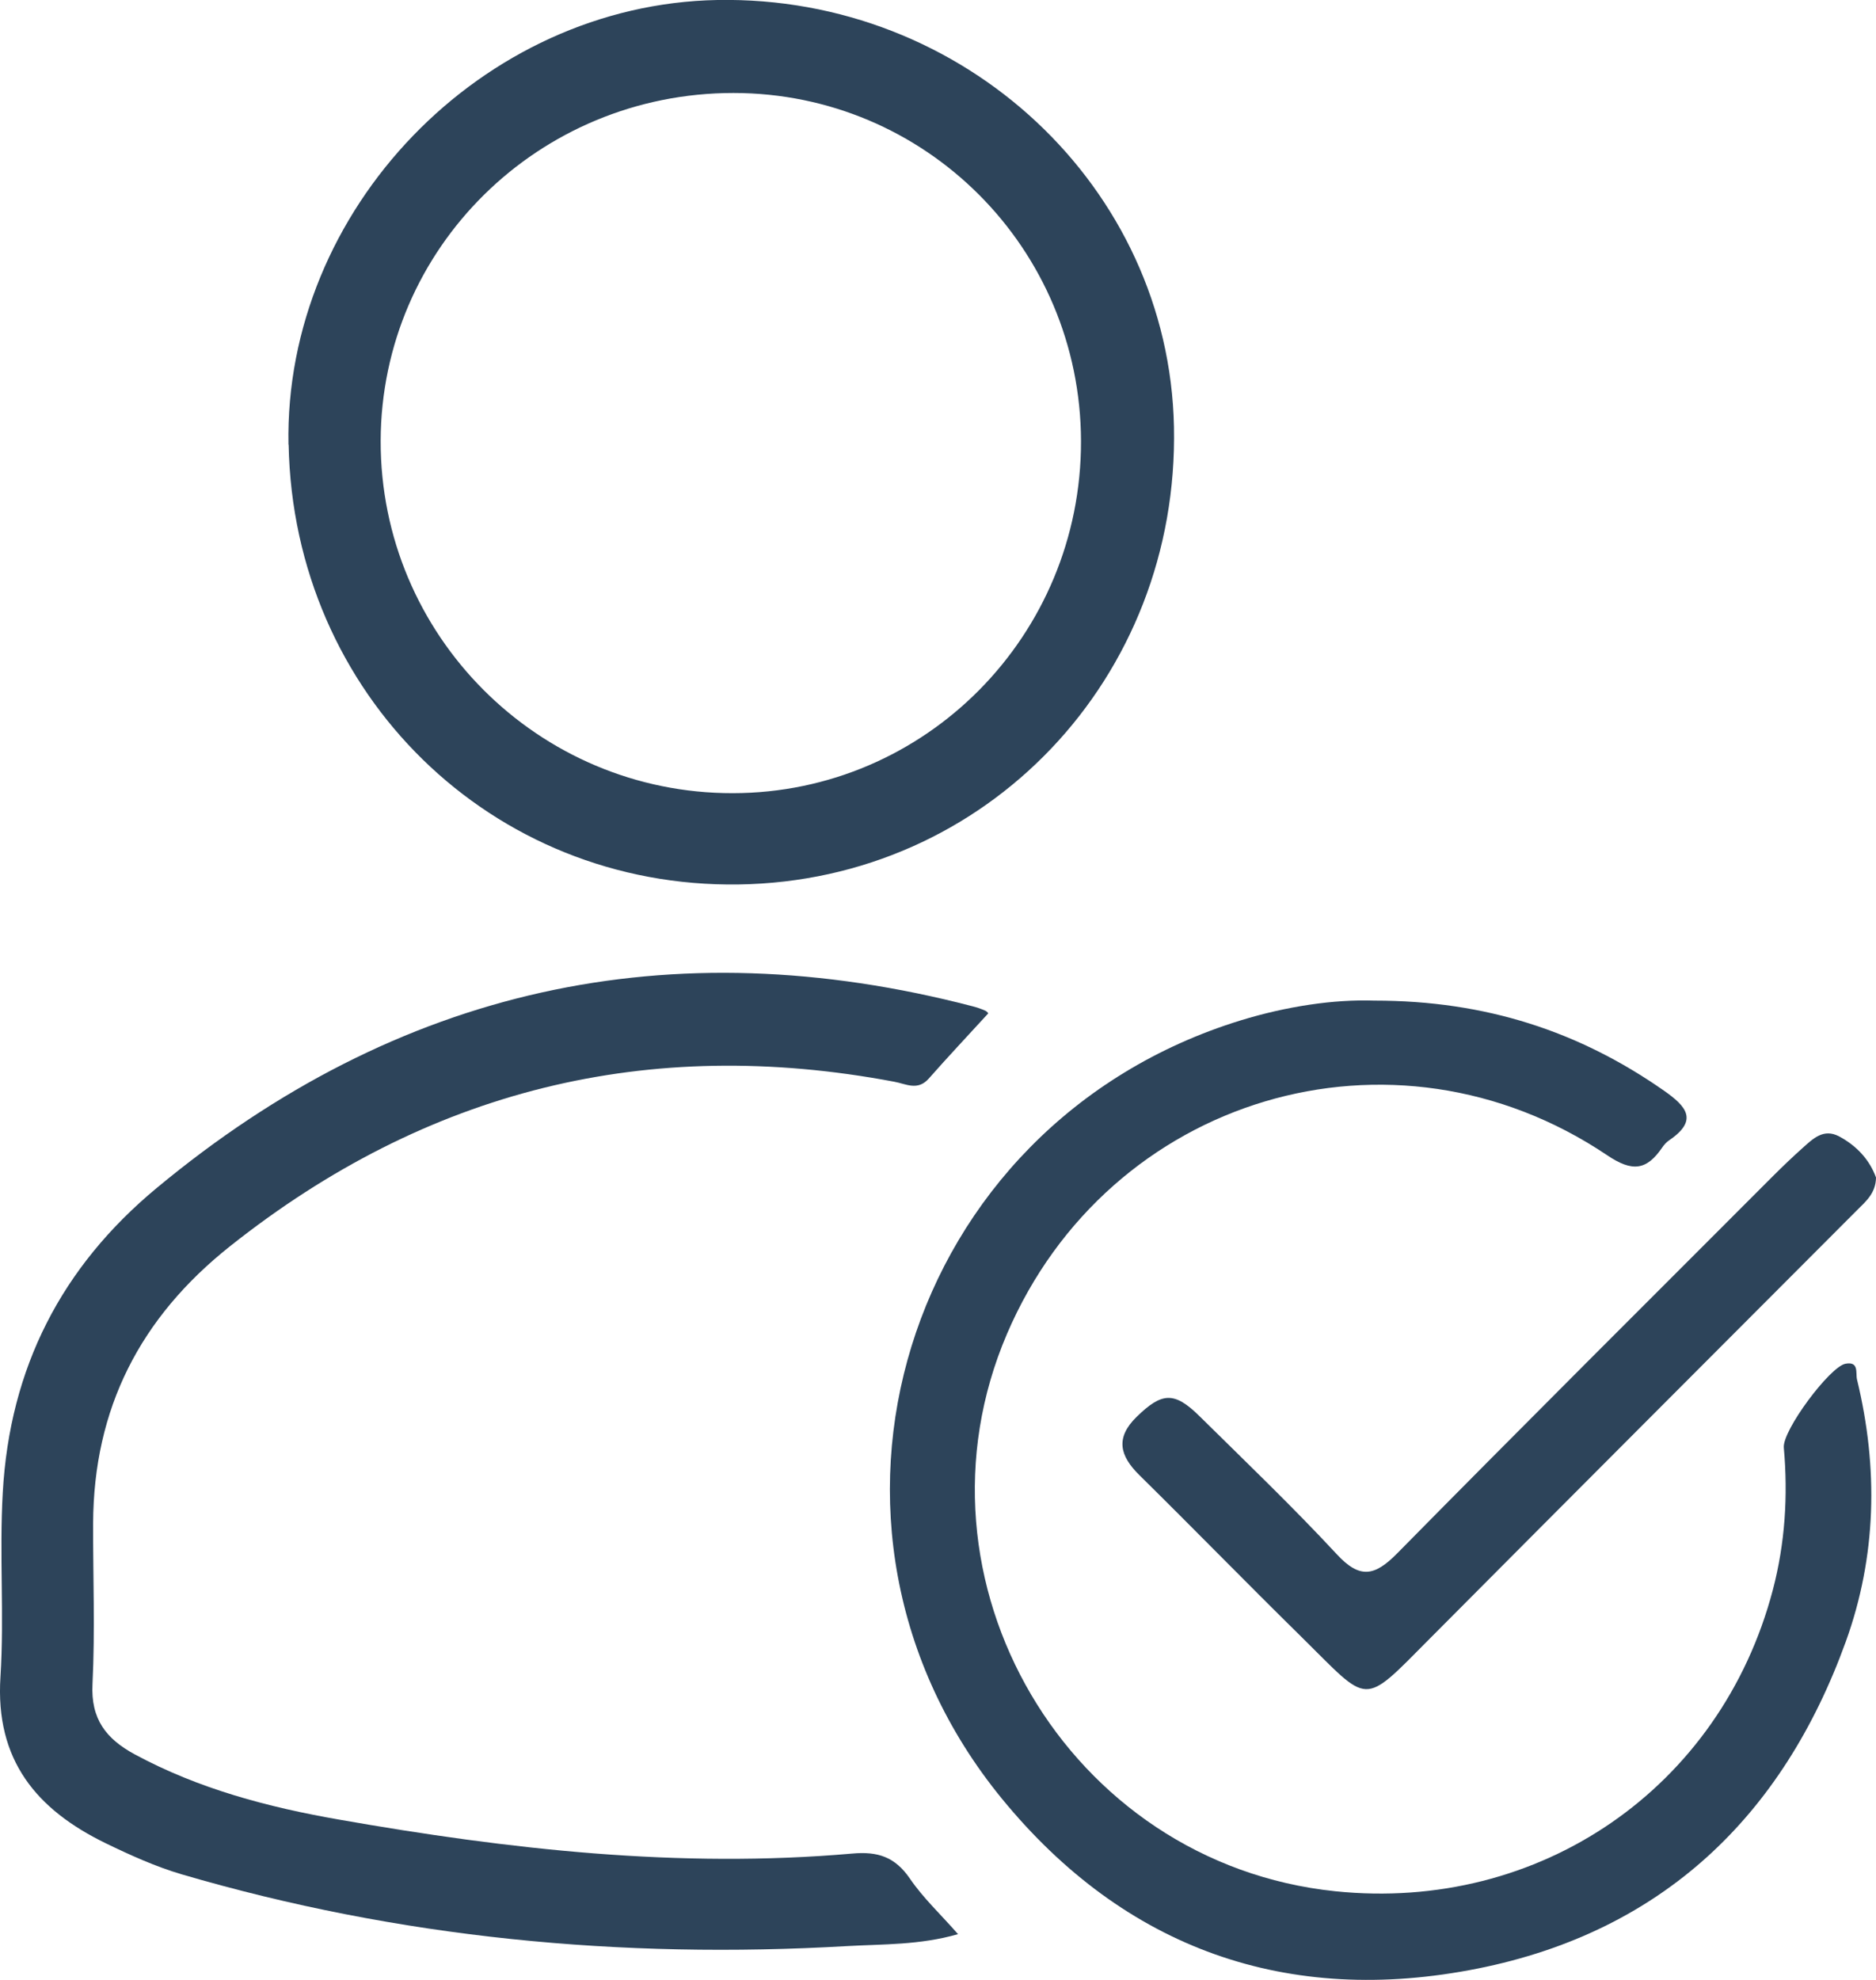
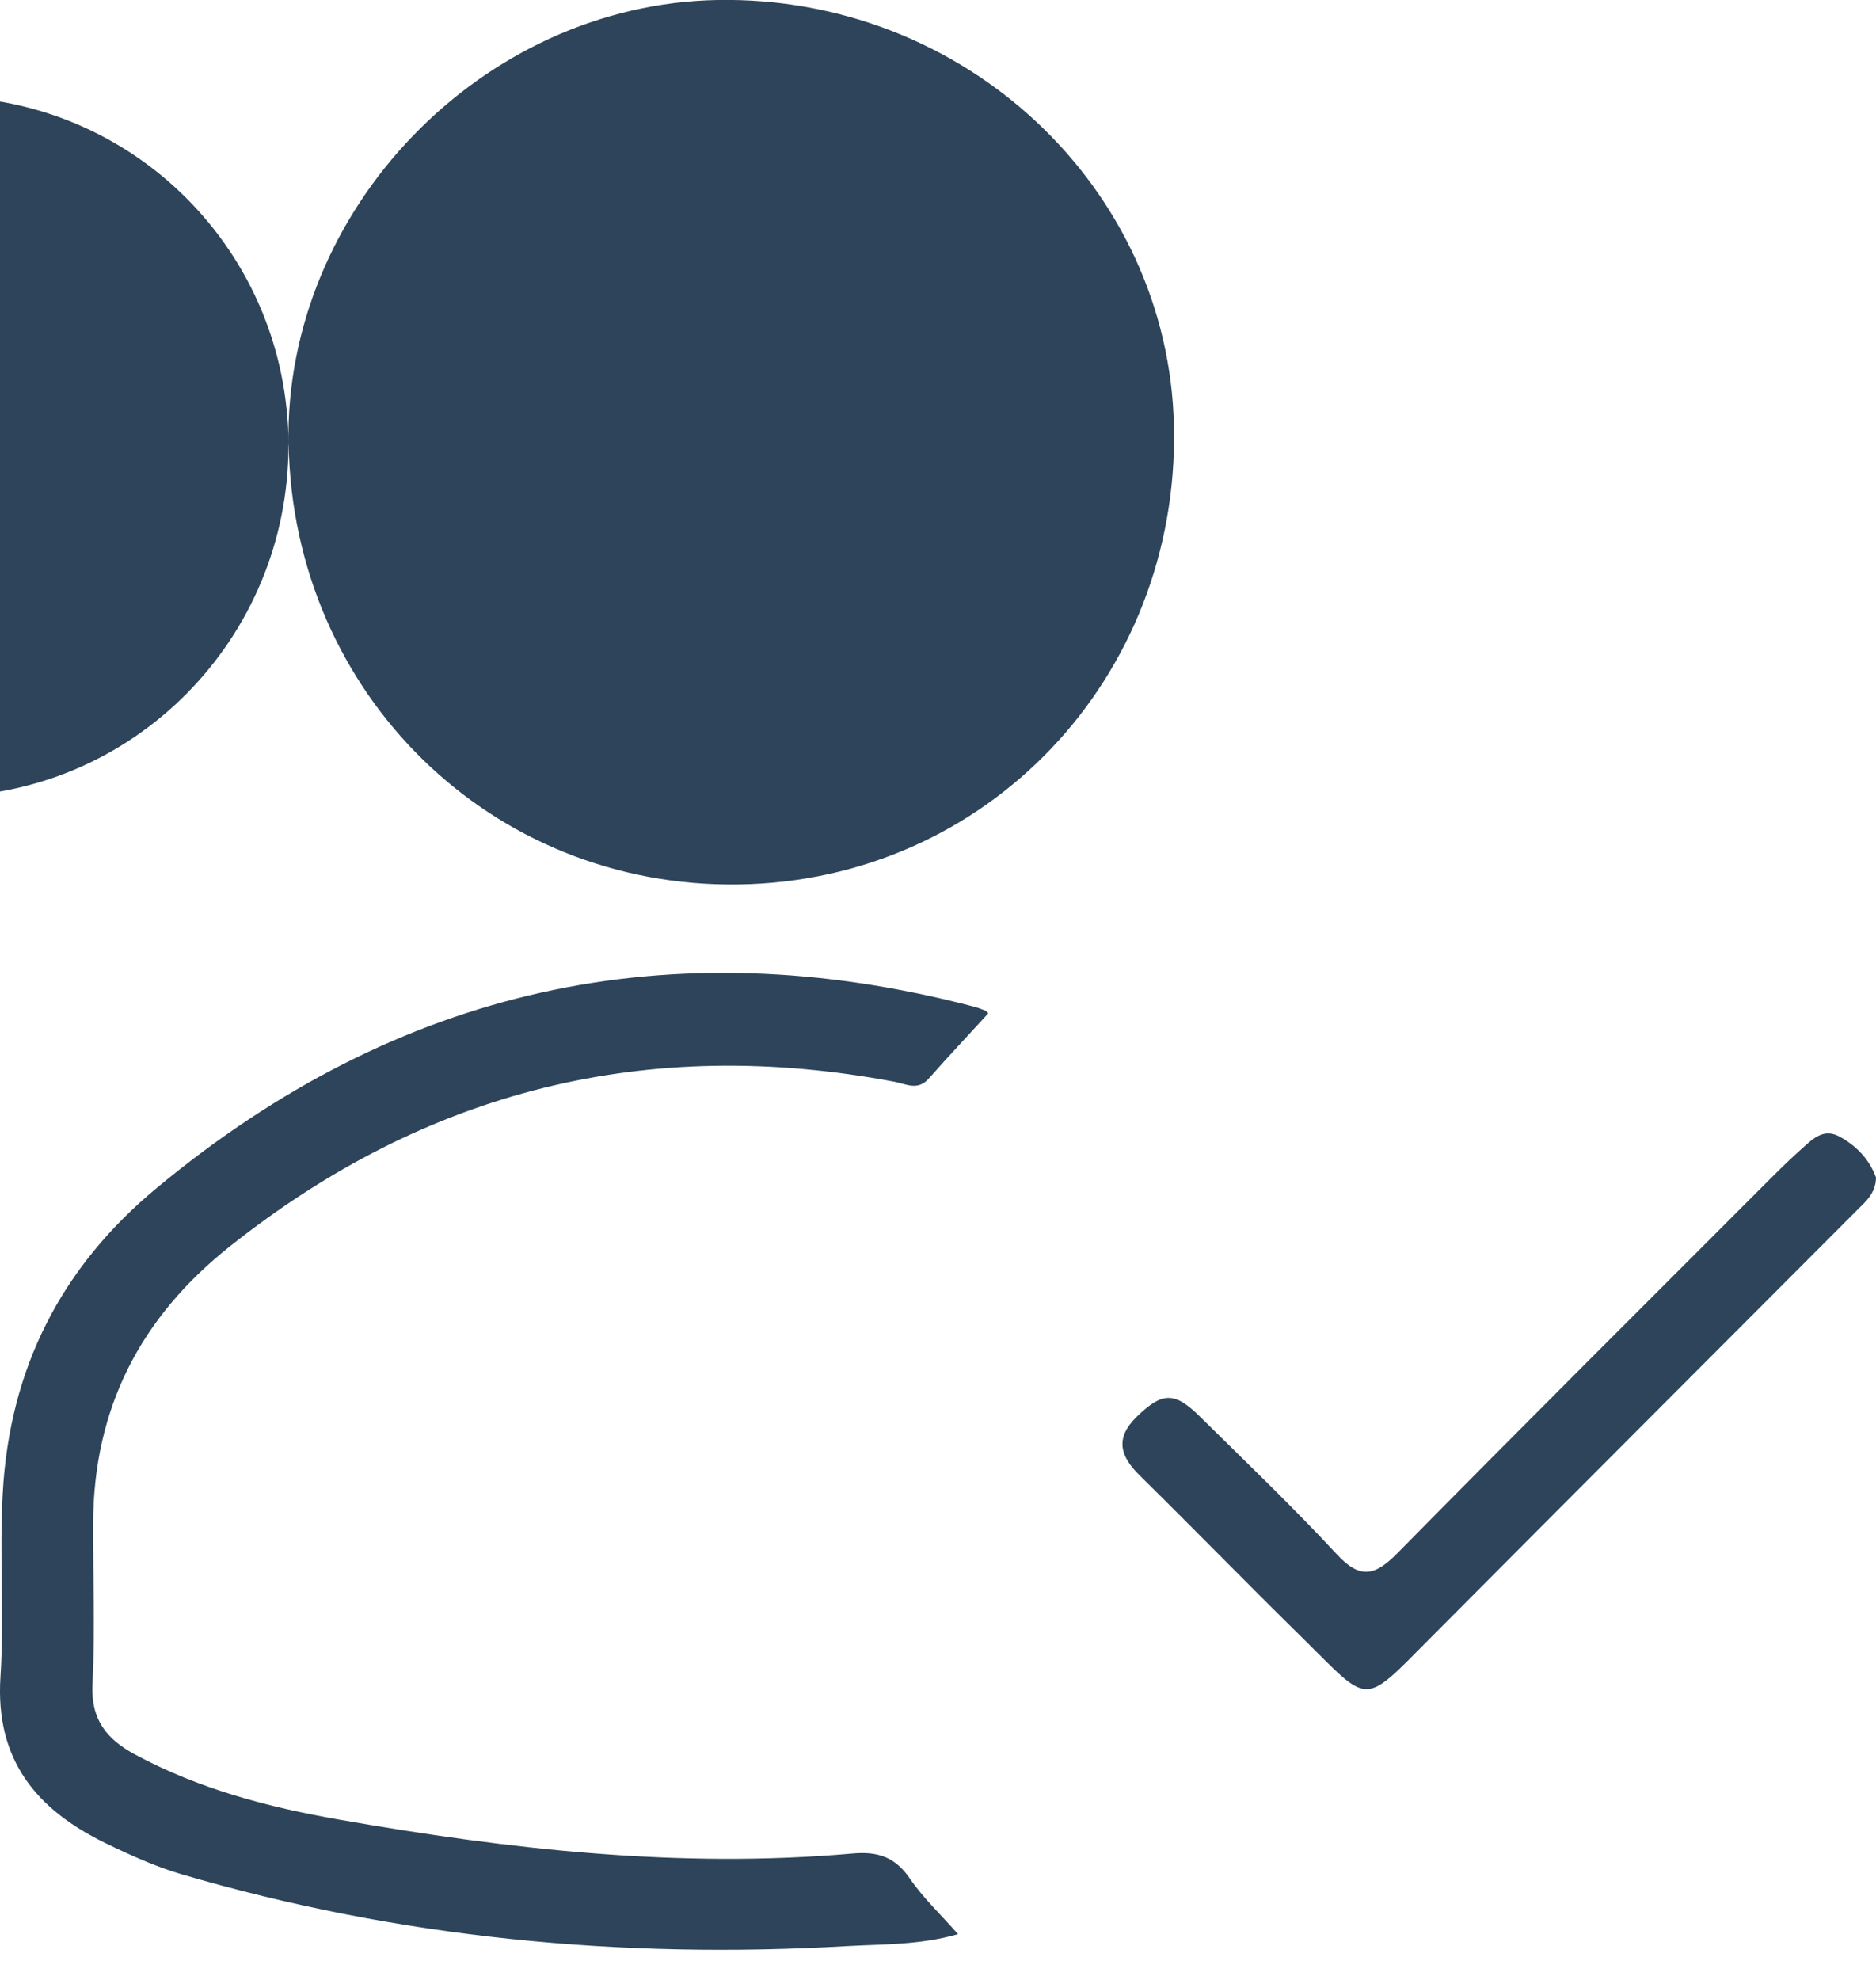
<svg xmlns="http://www.w3.org/2000/svg" id="Layer_1" viewBox="0 0 121.48 128.18">
  <defs>
    <style>.cls-1{fill:#2d445a;stroke-width:0px;}</style>
  </defs>
-   <path class="cls-1" d="M18.68,28.79C18.39,13.57,31.21.28,46.45,0c15.98-.29,29.24,12.1,29.57,27.62.34,16.28-12.13,29.4-28.18,29.64-16,.24-28.84-12.3-29.15-28.48ZM70,28.56c-.03-12.48-10.07-22.54-22.51-22.54-12.61,0-22.8,10.04-22.84,22.51-.03,12.59,10.2,22.84,22.8,22.82,12.48-.01,22.57-10.21,22.55-22.79Z" />
-   <path class="cls-1" d="M89.01,64.78c7.21,0,13.26,2,18.74,5.83,1.46,1.02,2.24,1.92.34,3.21-.18.12-.34.3-.46.48-1.01,1.47-1.93,1.59-3.56.49-13.87-9.33-32.27-3.81-38.86,11.56-6.85,15.98,3.93,34.29,21.25,36.09,13.24,1.37,24.96-6.67,28.34-19.51.79-3.01.99-6.1.71-9.21-.1-1.11,2.98-5.24,3.99-5.43.9-.17.65.61.75,1.02,1.39,5.73,1.27,11.45-.73,16.98-4.09,11.31-11.89,18.76-23.81,21.15-12.33,2.47-22.87-1.27-30.83-10.99-14.43-17.63-6.34-43.68,15.46-50.39,2.97-.91,6.03-1.37,8.65-1.28Z" />
+   <path class="cls-1" d="M18.68,28.79C18.39,13.57,31.21.28,46.45,0c15.98-.29,29.24,12.1,29.57,27.62.34,16.28-12.13,29.4-28.18,29.64-16,.24-28.84-12.3-29.15-28.48Zc-.03-12.48-10.07-22.54-22.51-22.54-12.61,0-22.8,10.04-22.84,22.51-.03,12.59,10.2,22.84,22.8,22.82,12.48-.01,22.57-10.21,22.55-22.79Z" />
  <path class="cls-1" d="M62.03,125.22c-2.48.71-4.85.64-7.17.77-14.62.85-29.02-.52-43.11-4.65-1.69-.5-3.32-1.24-4.91-2.01C2.38,117.16-.32,113.96.03,108.56c.25-3.96-.08-7.95.15-11.94.45-8.07,3.81-14.61,9.98-19.72,15.59-12.94,33.22-16.86,52.83-11.75.28.07.56.17.83.29.12.06.2.2.17.17-1.28,1.4-2.59,2.79-3.85,4.22-.72.81-1.47.34-2.24.2-15.95-3.01-30.25.53-42.99,10.64-5.84,4.63-8.85,10.52-8.88,17.95-.01,3.47.13,6.94-.04,10.4-.12,2.28.89,3.56,2.74,4.56,4.15,2.24,8.64,3.42,13.22,4.22,10.99,1.93,22.05,3.18,33.24,2.2,1.66-.15,2.77.22,3.73,1.62.85,1.25,1.99,2.31,3.12,3.6Z" />
  <path class="cls-1" d="M121.48,76.25c-.02,1.01-.67,1.54-1.24,2.11-9.22,9.24-18.45,18.47-27.65,27.72-4.45,4.48-3.85,4.29-8.32-.11-3.52-3.46-6.97-7-10.49-10.47-1.27-1.25-1.57-2.41-.18-3.77,1.64-1.6,2.44-1.66,4.08-.04,2.99,2.95,6.03,5.86,8.89,8.94,1.49,1.61,2.45,1.41,3.9-.06,8.07-8.19,16.22-16.3,24.35-24.44.63-.63,1.27-1.24,1.93-1.83.66-.59,1.34-1.26,2.34-.73,1.14.61,1.97,1.51,2.39,2.66Z" />
</svg>